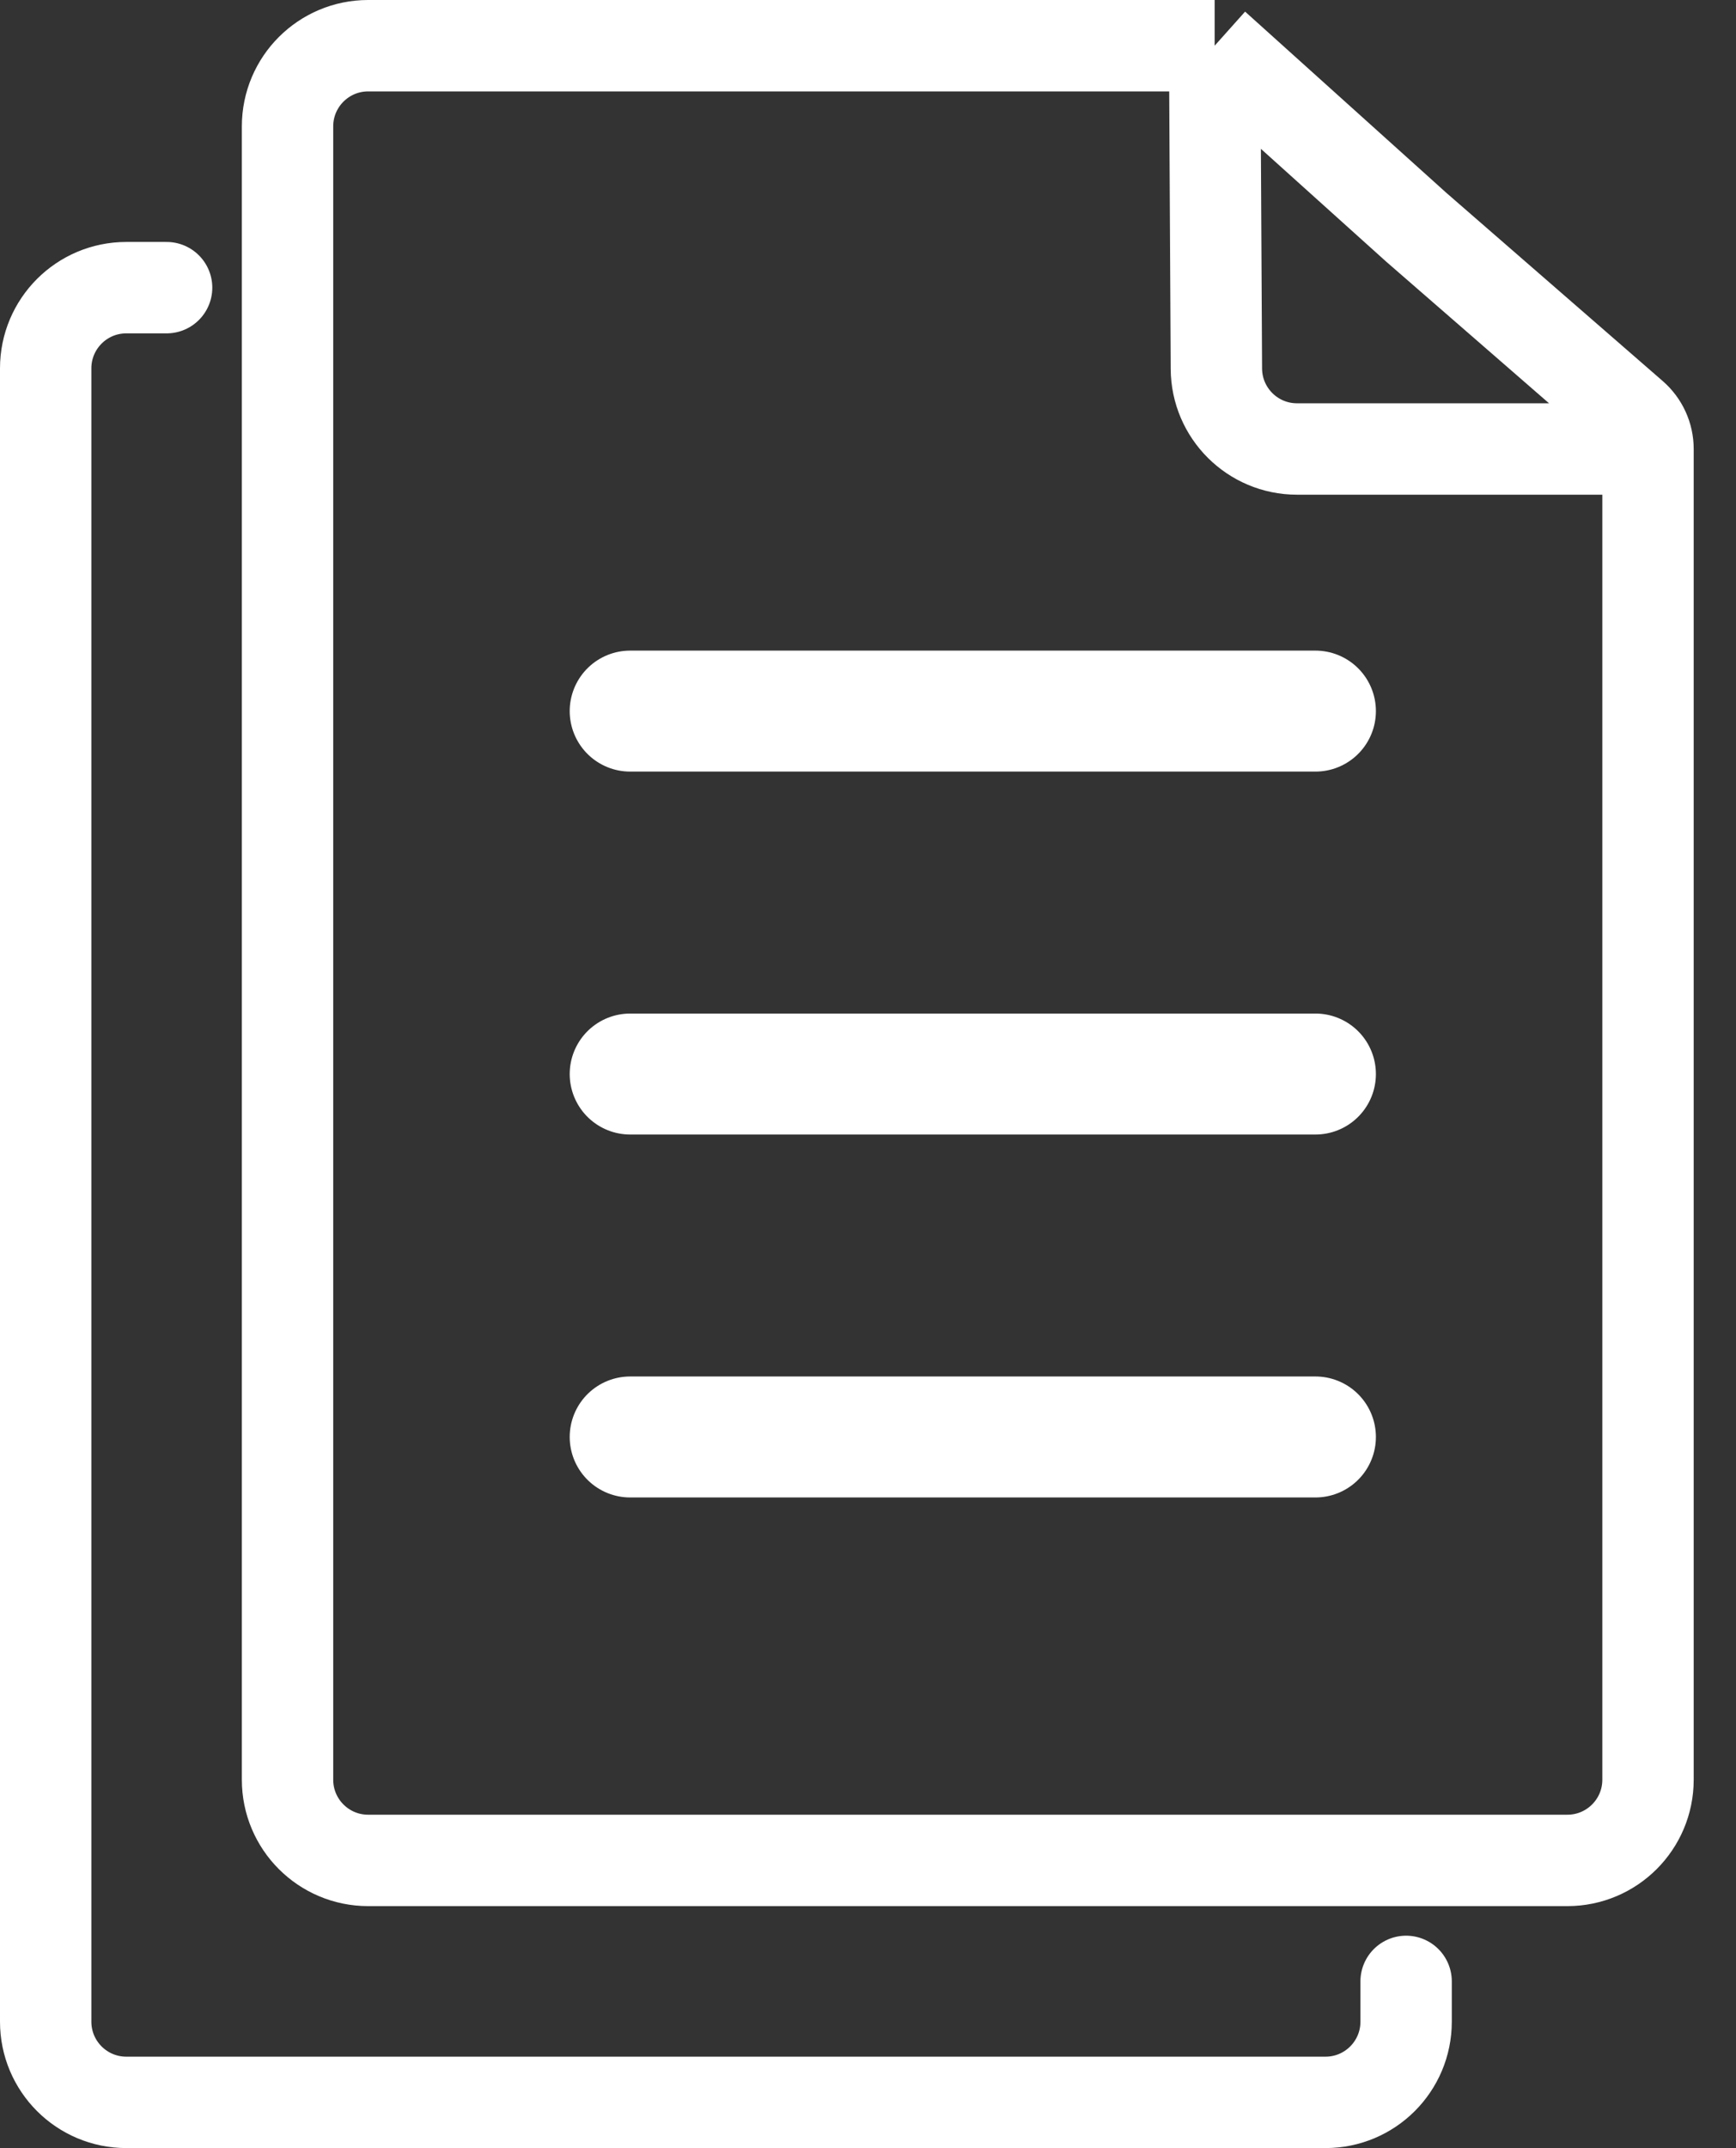
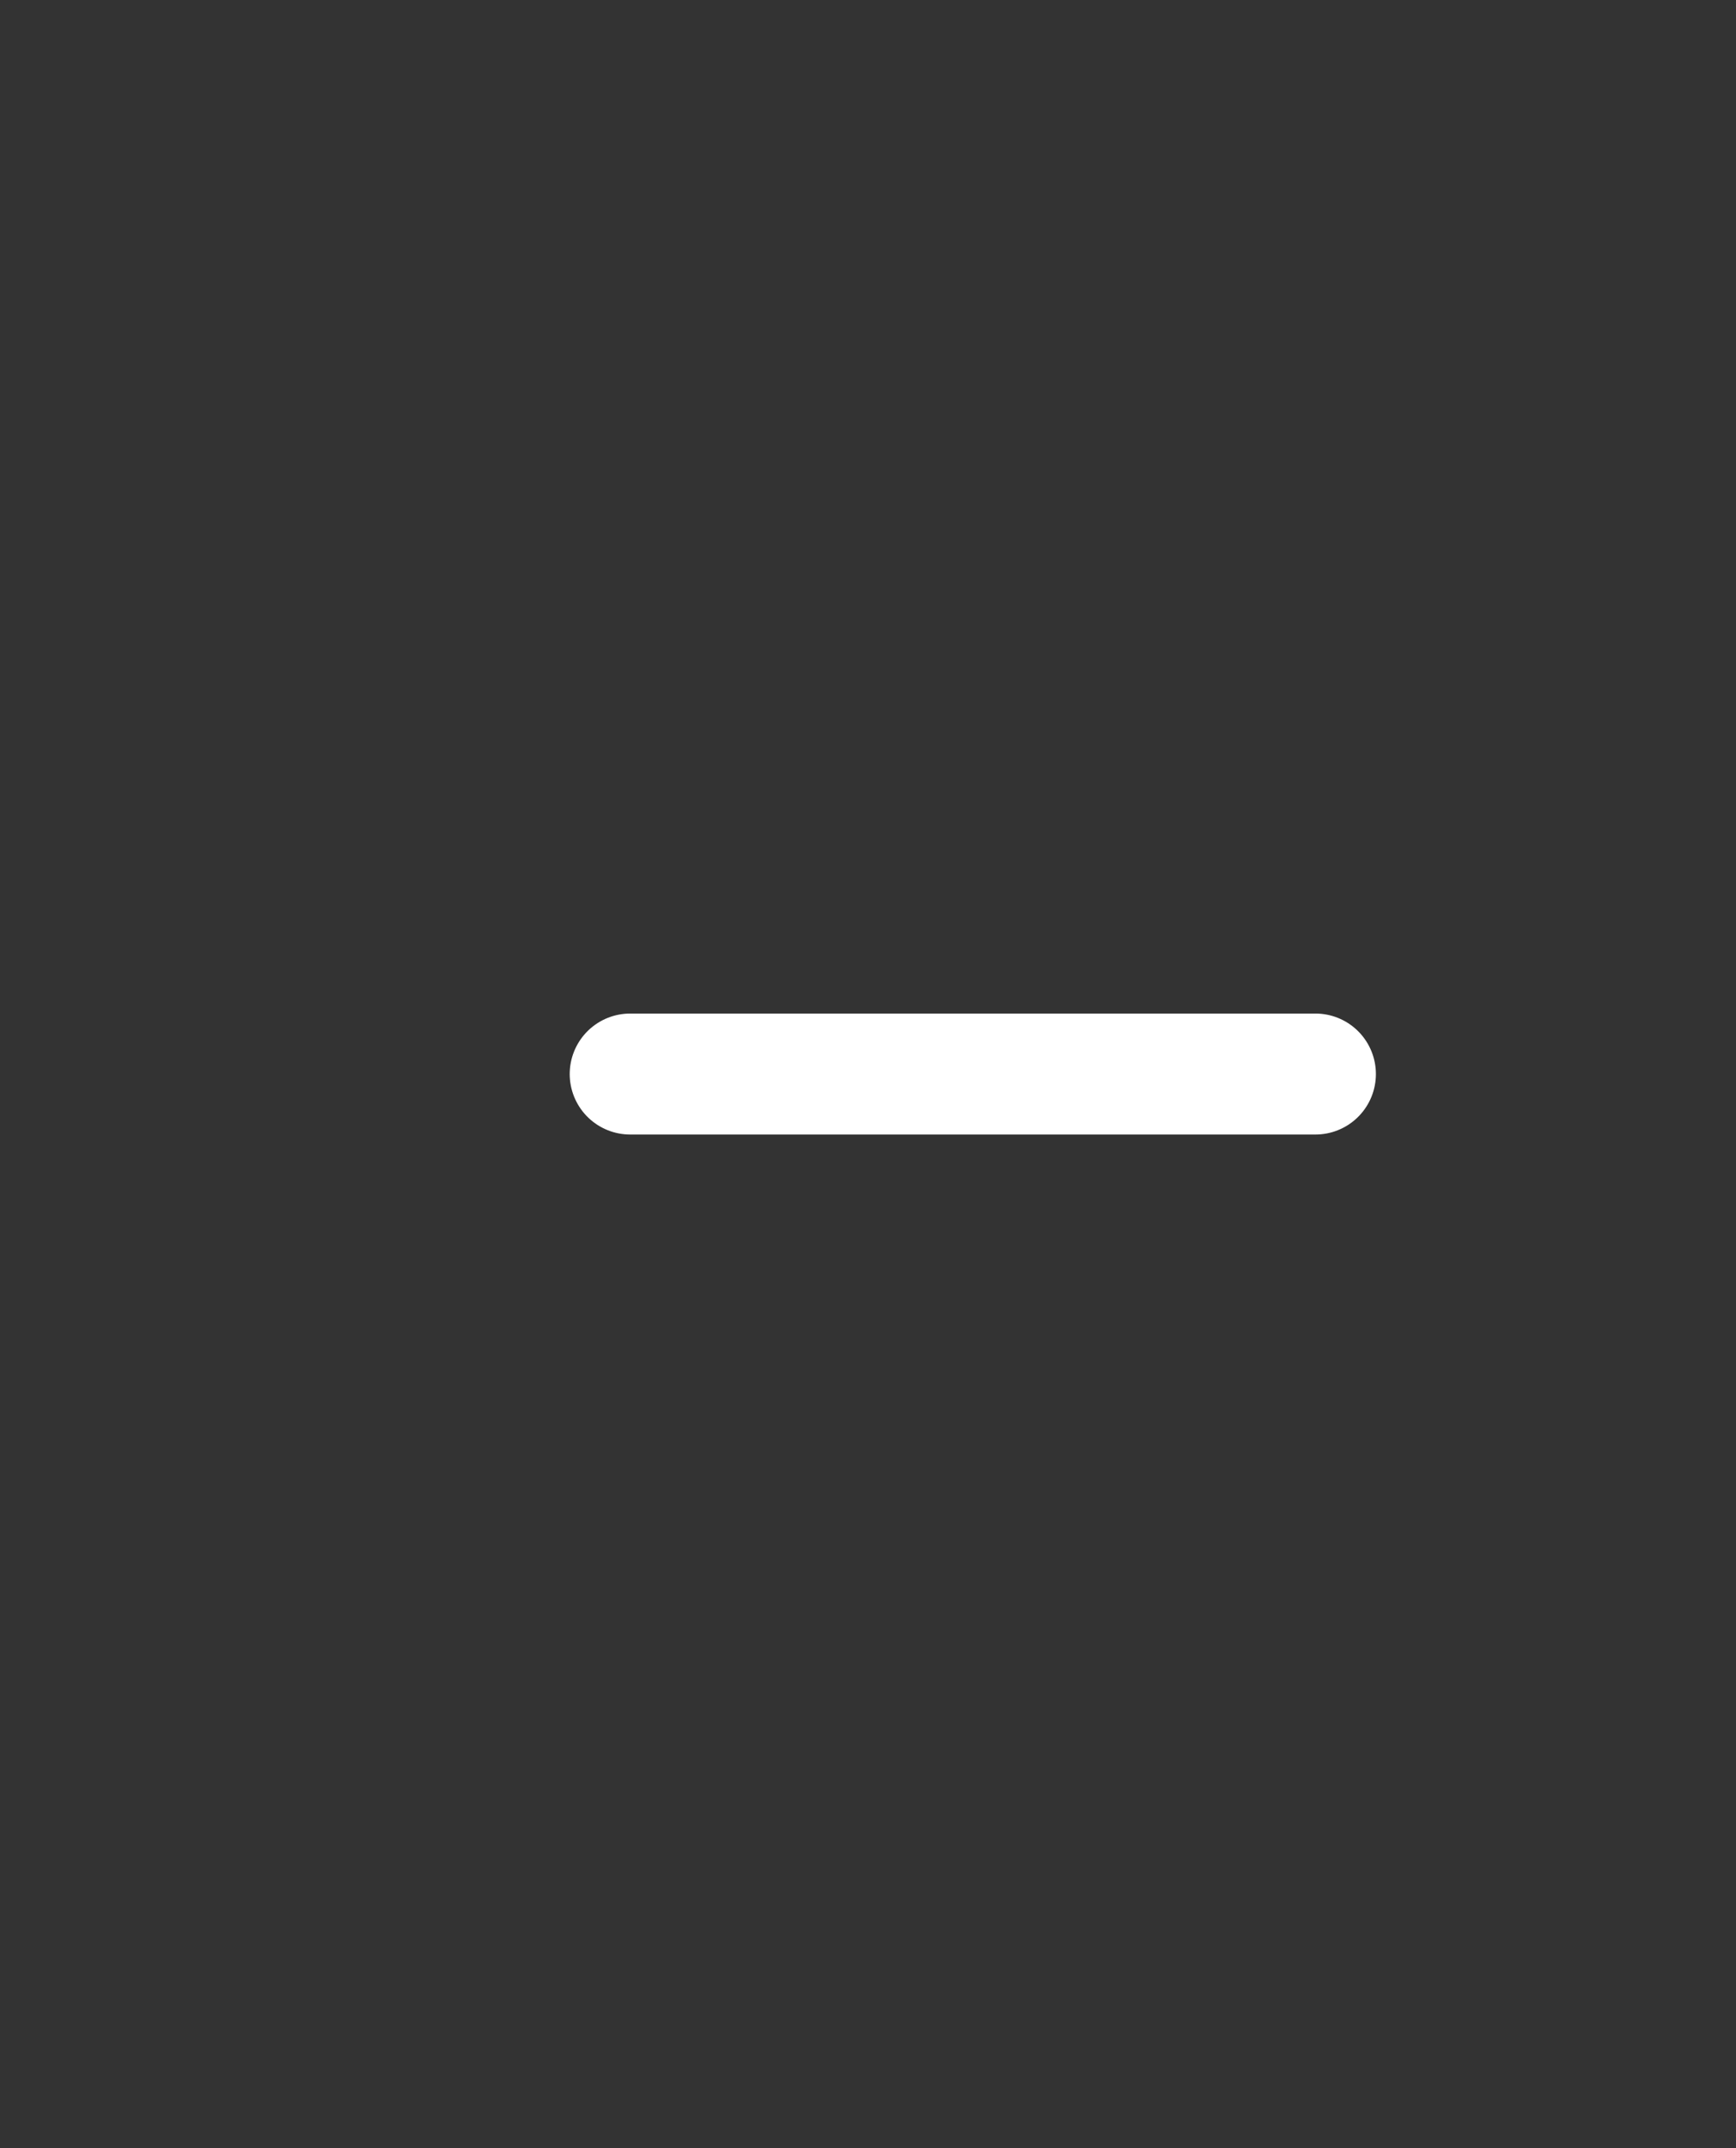
<svg xmlns="http://www.w3.org/2000/svg" width="38" height="47" viewBox="0 0 38 47" fill="none">
  <rect x="0" y="0" width="38" height="47" fill="#333333" stroke="none" />
-   <path d="M26.588 1H8.059C7.084 1 6.294 1.79 6.294 2.765V38.941C6.294 39.916 7.084 40.706 8.059 40.706H34.309C35.283 40.706 36.074 39.916 36.074 38.941V9.824M26.588 1L26.635 1.042L31 4.971L35.741 9.093C35.952 9.277 36.074 9.543 36.074 9.824V9.824M26.588 1L26.626 8.068C26.631 9.039 27.42 9.824 28.39 9.824H36.074" stroke="white" stroke-width="2" />
-   <line x1="13.794" y1="15.559" x2="28.794" y2="15.559" stroke="white" stroke-width="2.647" stroke-linecap="round" />
  <line x1="13.794" y1="23.5" x2="28.794" y2="23.5" stroke="white" stroke-width="2.647" stroke-linecap="round" />
-   <line x1="13.794" y1="31.441" x2="28.794" y2="31.441" stroke="white" stroke-width="2.647" stroke-linecap="round" />
-   <path d="M3.647 6.294C3.334 6.294 3.038 6.294 2.765 6.294C1.79 6.294 1 7.084 1 8.059V44.235C1 45.21 1.79 46 2.765 46H29.015C29.989 46 30.779 45.21 30.779 44.235V43.353" stroke="white" stroke-width="2" stroke-linecap="round" />
</svg>